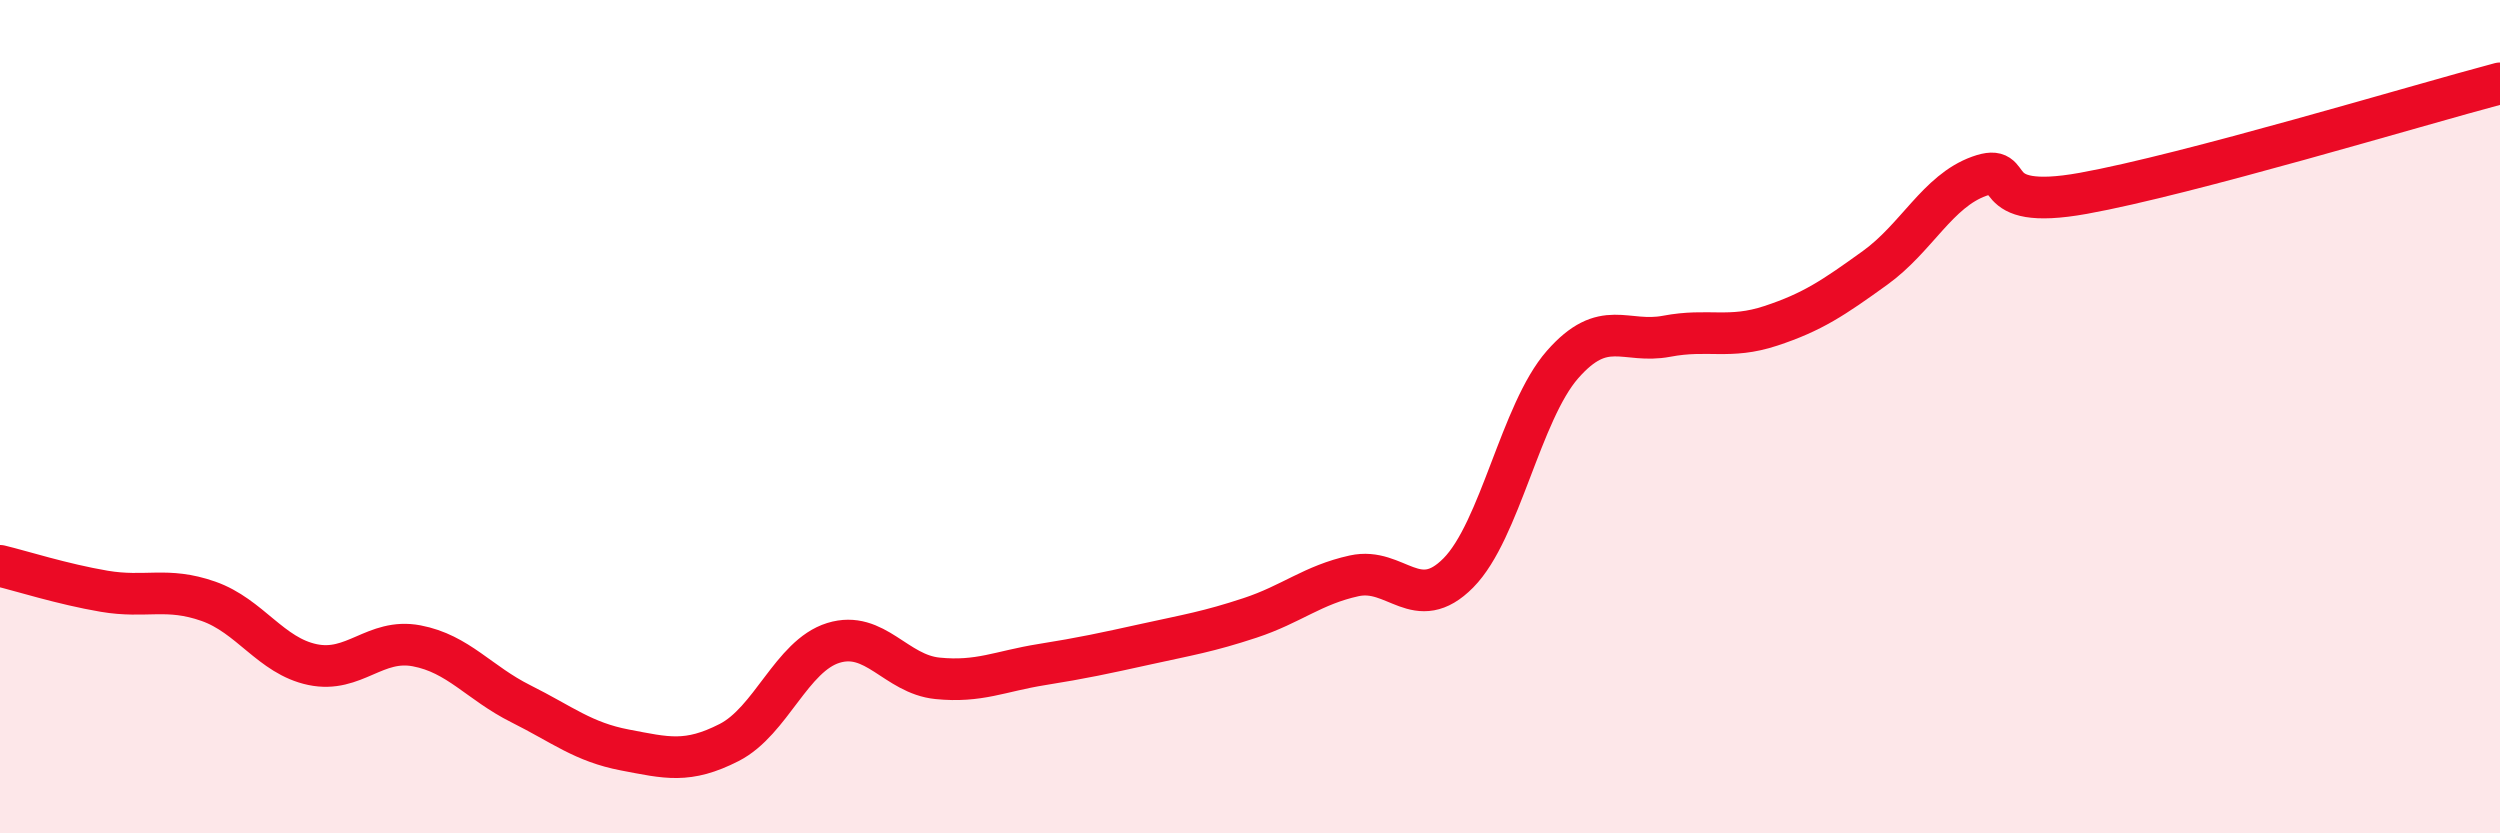
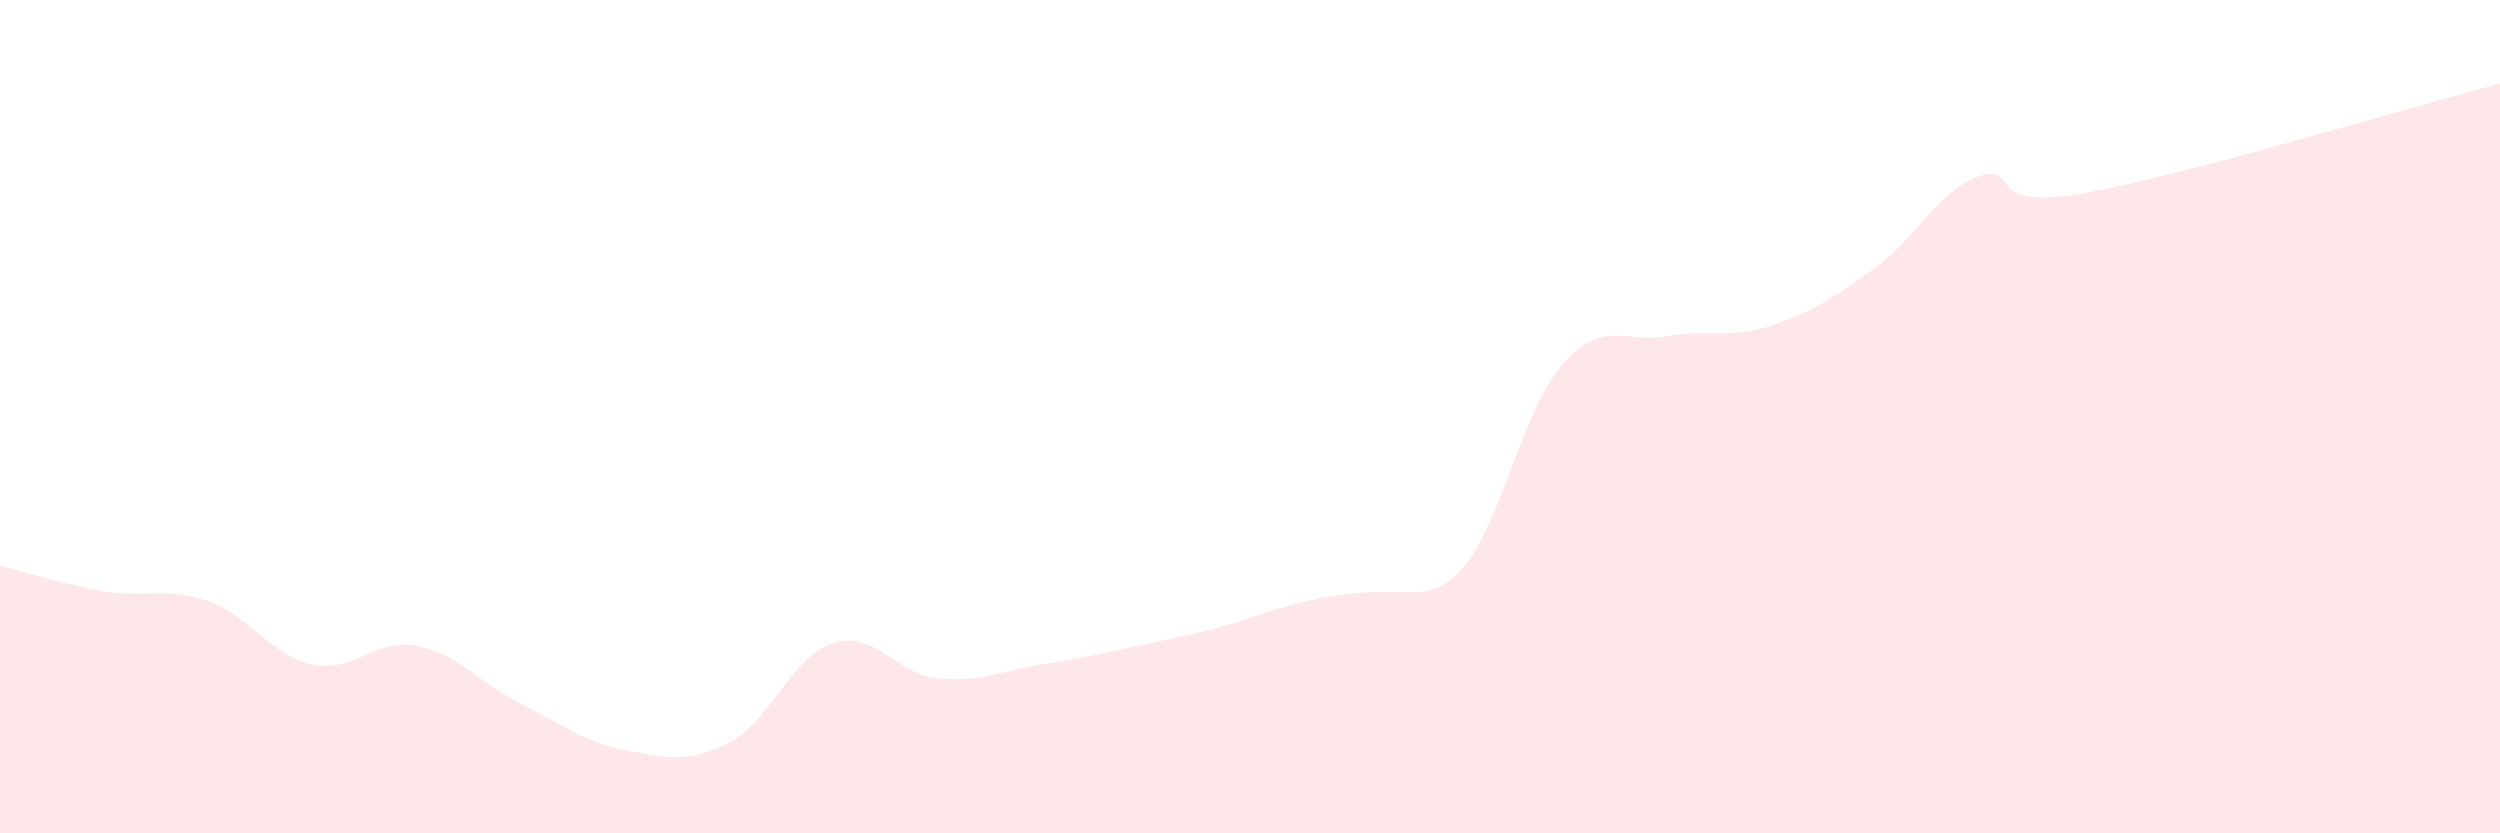
<svg xmlns="http://www.w3.org/2000/svg" width="60" height="20" viewBox="0 0 60 20">
-   <path d="M 0,13.58 C 0.5,13.7 1.5,14.02 2.5,14.19 C 3.5,14.36 4,14.08 5,14.43 C 6,14.78 6.5,15.74 7.5,15.95 C 8.5,16.16 9,15.31 10,15.5 C 11,15.69 11.5,16.39 12.5,16.89 C 13.5,17.39 14,17.81 15,18 C 16,18.19 16.5,18.33 17.5,17.82 C 18.5,17.31 19,15.74 20,15.43 C 21,15.12 21.5,16.18 22.5,16.28 C 23.5,16.38 24,16.11 25,15.95 C 26,15.79 26.5,15.68 27.5,15.46 C 28.5,15.24 29,15.16 30,14.83 C 31,14.5 31.5,14.04 32.5,13.82 C 33.5,13.6 34,14.76 35,13.75 C 36,12.74 36.5,9.89 37.5,8.75 C 38.5,7.61 39,8.26 40,8.07 C 41,7.88 41.5,8.15 42.5,7.82 C 43.5,7.49 44,7.15 45,6.43 C 46,5.71 46.5,4.59 47.5,4.23 C 48.5,3.87 47.5,5.09 50,4.64 C 52.5,4.19 58,2.53 60,2L60 20L0 20Z" fill="#EB0A25" opacity="0.1" stroke-linecap="round" stroke-linejoin="round" />
-   <path d="M 0,13.58 C 0.5,13.7 1.5,14.02 2.5,14.19 C 3.5,14.36 4,14.08 5,14.43 C 6,14.78 6.5,15.74 7.5,15.95 C 8.5,16.16 9,15.31 10,15.5 C 11,15.69 11.5,16.39 12.5,16.89 C 13.5,17.39 14,17.81 15,18 C 16,18.19 16.5,18.33 17.5,17.82 C 18.5,17.31 19,15.74 20,15.43 C 21,15.12 21.5,16.18 22.5,16.28 C 23.5,16.38 24,16.11 25,15.95 C 26,15.79 26.5,15.68 27.5,15.46 C 28.5,15.24 29,15.16 30,14.83 C 31,14.5 31.5,14.04 32.5,13.82 C 33.5,13.6 34,14.76 35,13.75 C 36,12.74 36.5,9.89 37.5,8.75 C 38.5,7.61 39,8.26 40,8.07 C 41,7.88 41.5,8.15 42.5,7.82 C 43.5,7.49 44,7.15 45,6.43 C 46,5.71 46.5,4.59 47.5,4.23 C 48.5,3.87 47.5,5.09 50,4.64 C 52.5,4.19 58,2.53 60,2" stroke="#EB0A25" stroke-width="1" fill="none" stroke-linecap="round" stroke-linejoin="round" />
+   <path d="M 0,13.58 C 0.5,13.7 1.5,14.02 2.5,14.19 C 3.5,14.36 4,14.08 5,14.43 C 6,14.78 6.5,15.74 7.5,15.95 C 8.5,16.16 9,15.31 10,15.5 C 11,15.69 11.5,16.39 12.5,16.89 C 13.5,17.39 14,17.81 15,18 C 16,18.19 16.5,18.33 17.5,17.82 C 18.5,17.31 19,15.74 20,15.43 C 21,15.12 21.5,16.18 22.5,16.28 C 23.5,16.38 24,16.11 25,15.95 C 26,15.79 26.5,15.68 27.5,15.46 C 28.5,15.24 29,15.16 30,14.83 C 33.5,13.6 34,14.76 35,13.75 C 36,12.74 36.5,9.89 37.5,8.75 C 38.5,7.61 39,8.26 40,8.07 C 41,7.88 41.5,8.15 42.5,7.82 C 43.5,7.49 44,7.15 45,6.43 C 46,5.71 46.5,4.59 47.5,4.23 C 48.5,3.87 47.5,5.09 50,4.64 C 52.5,4.19 58,2.53 60,2L60 20L0 20Z" fill="#EB0A25" opacity="0.1" stroke-linecap="round" stroke-linejoin="round" />
</svg>